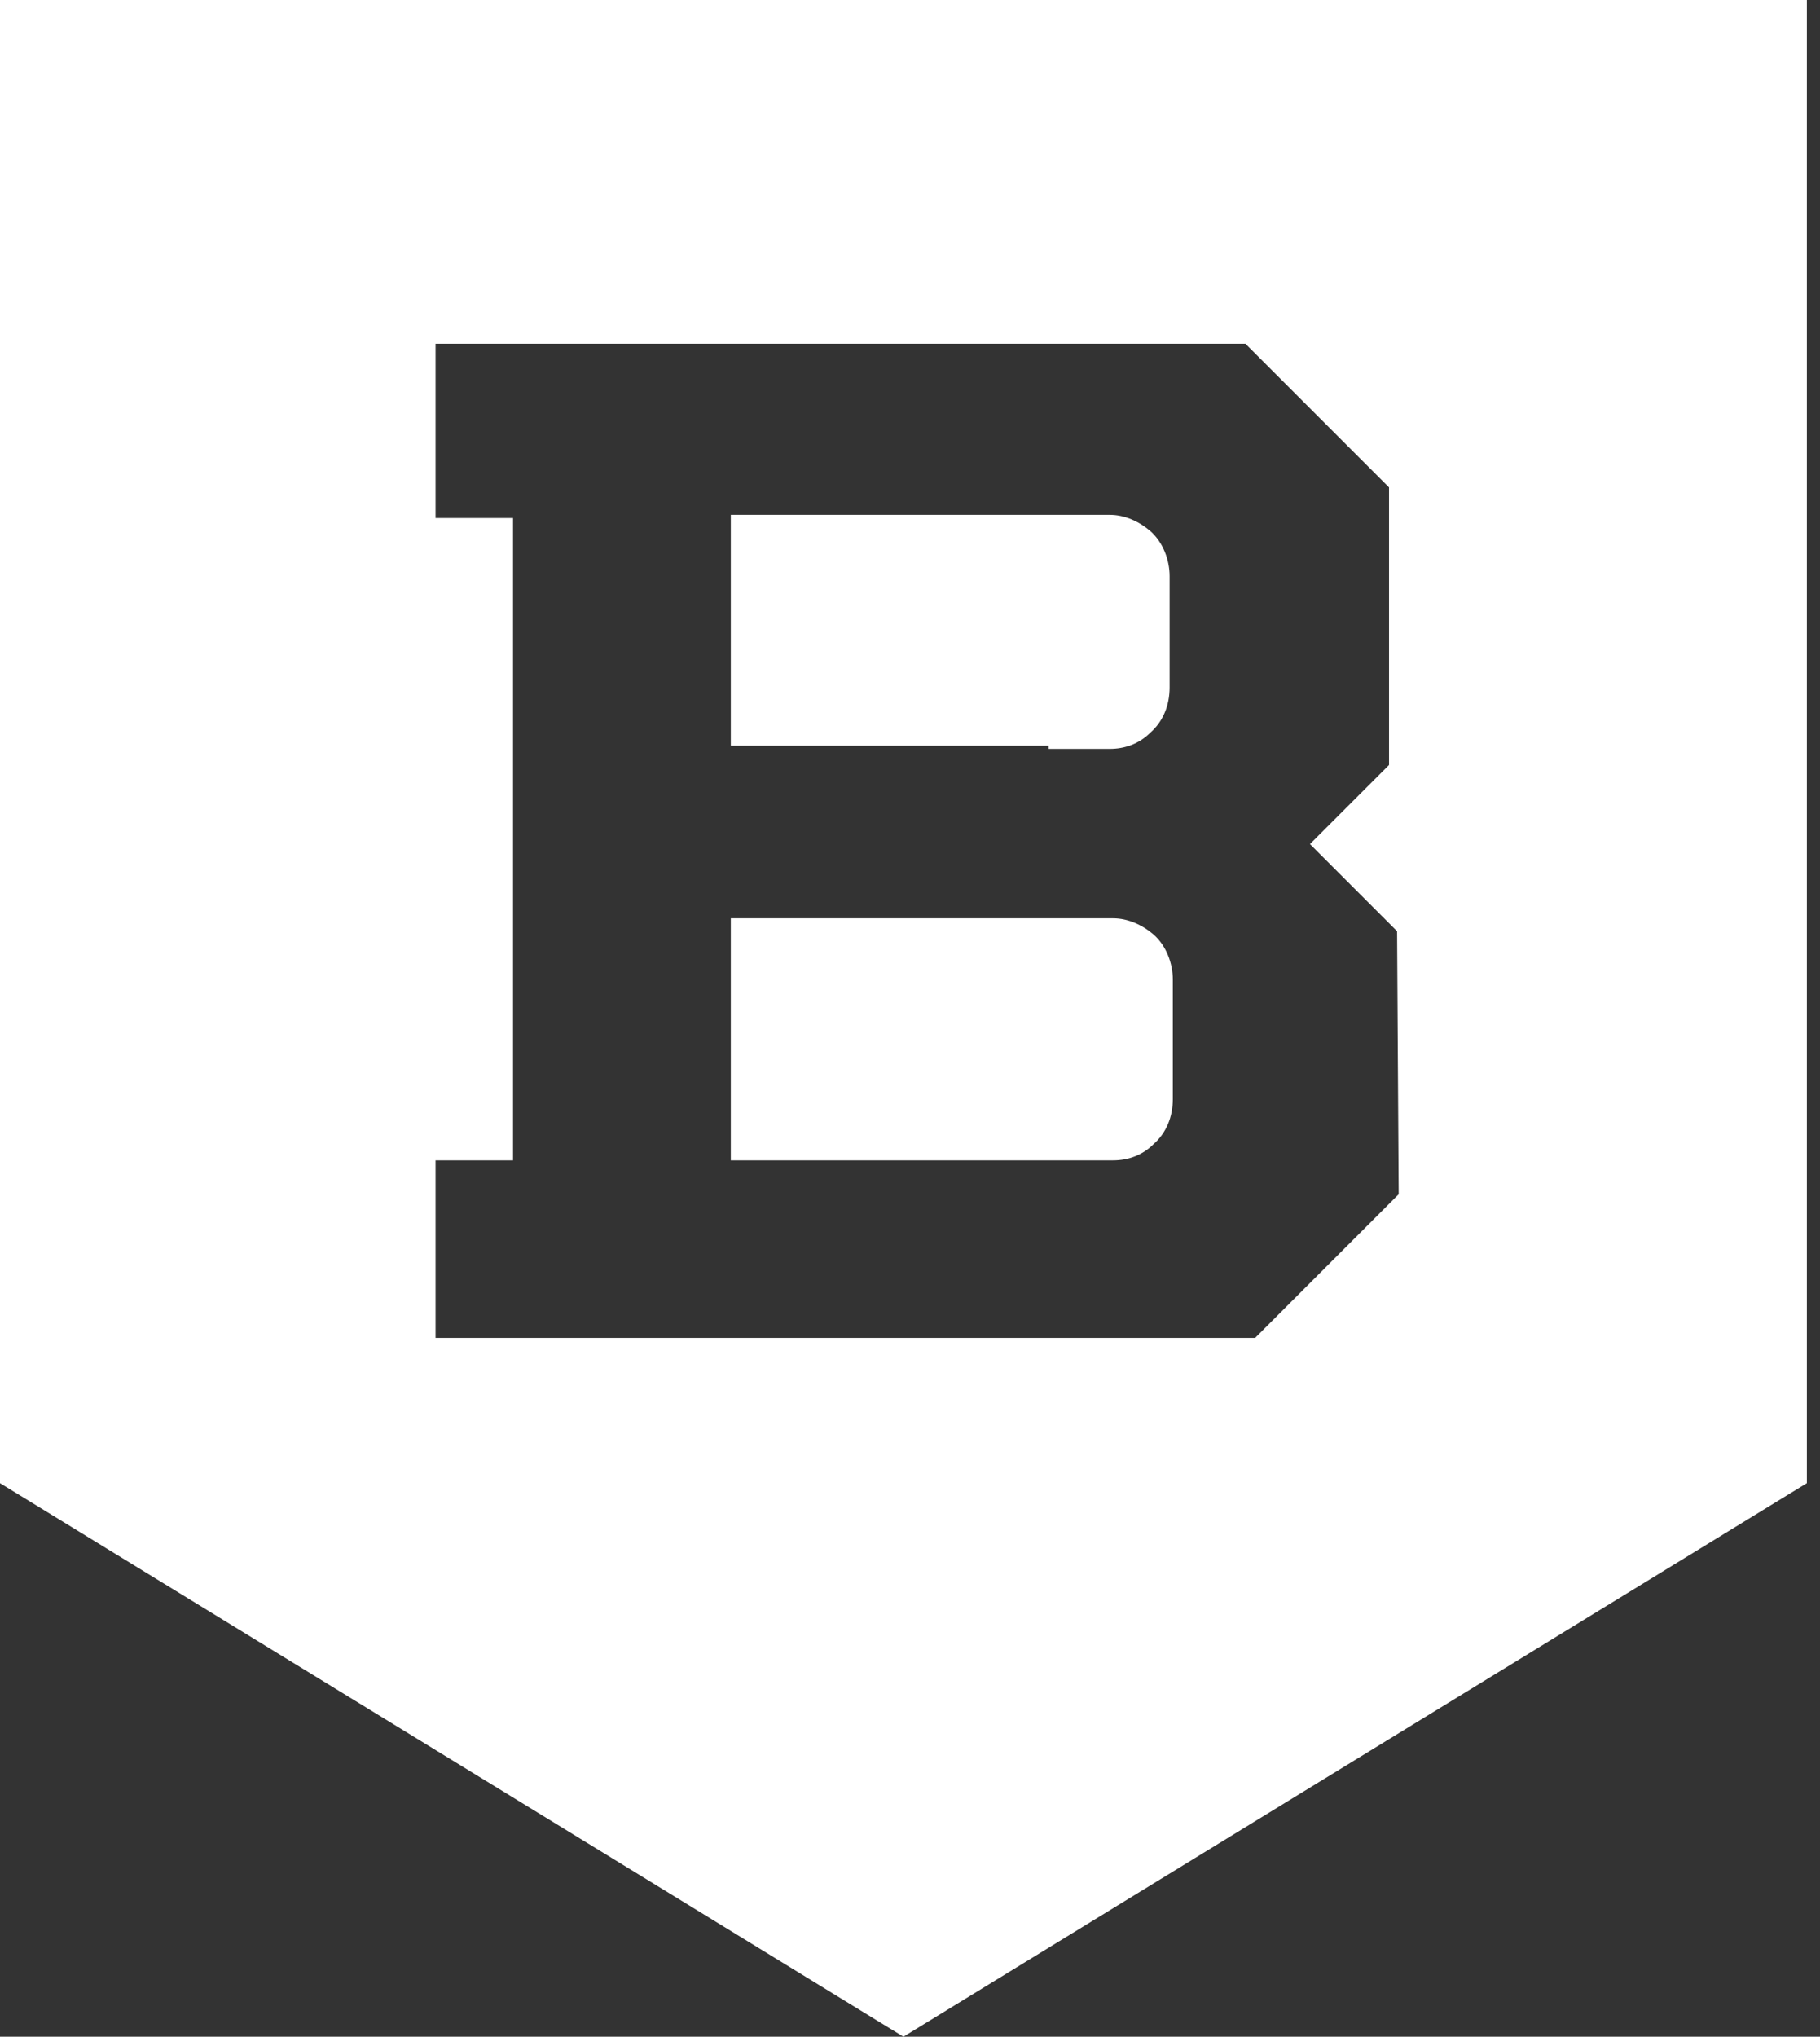
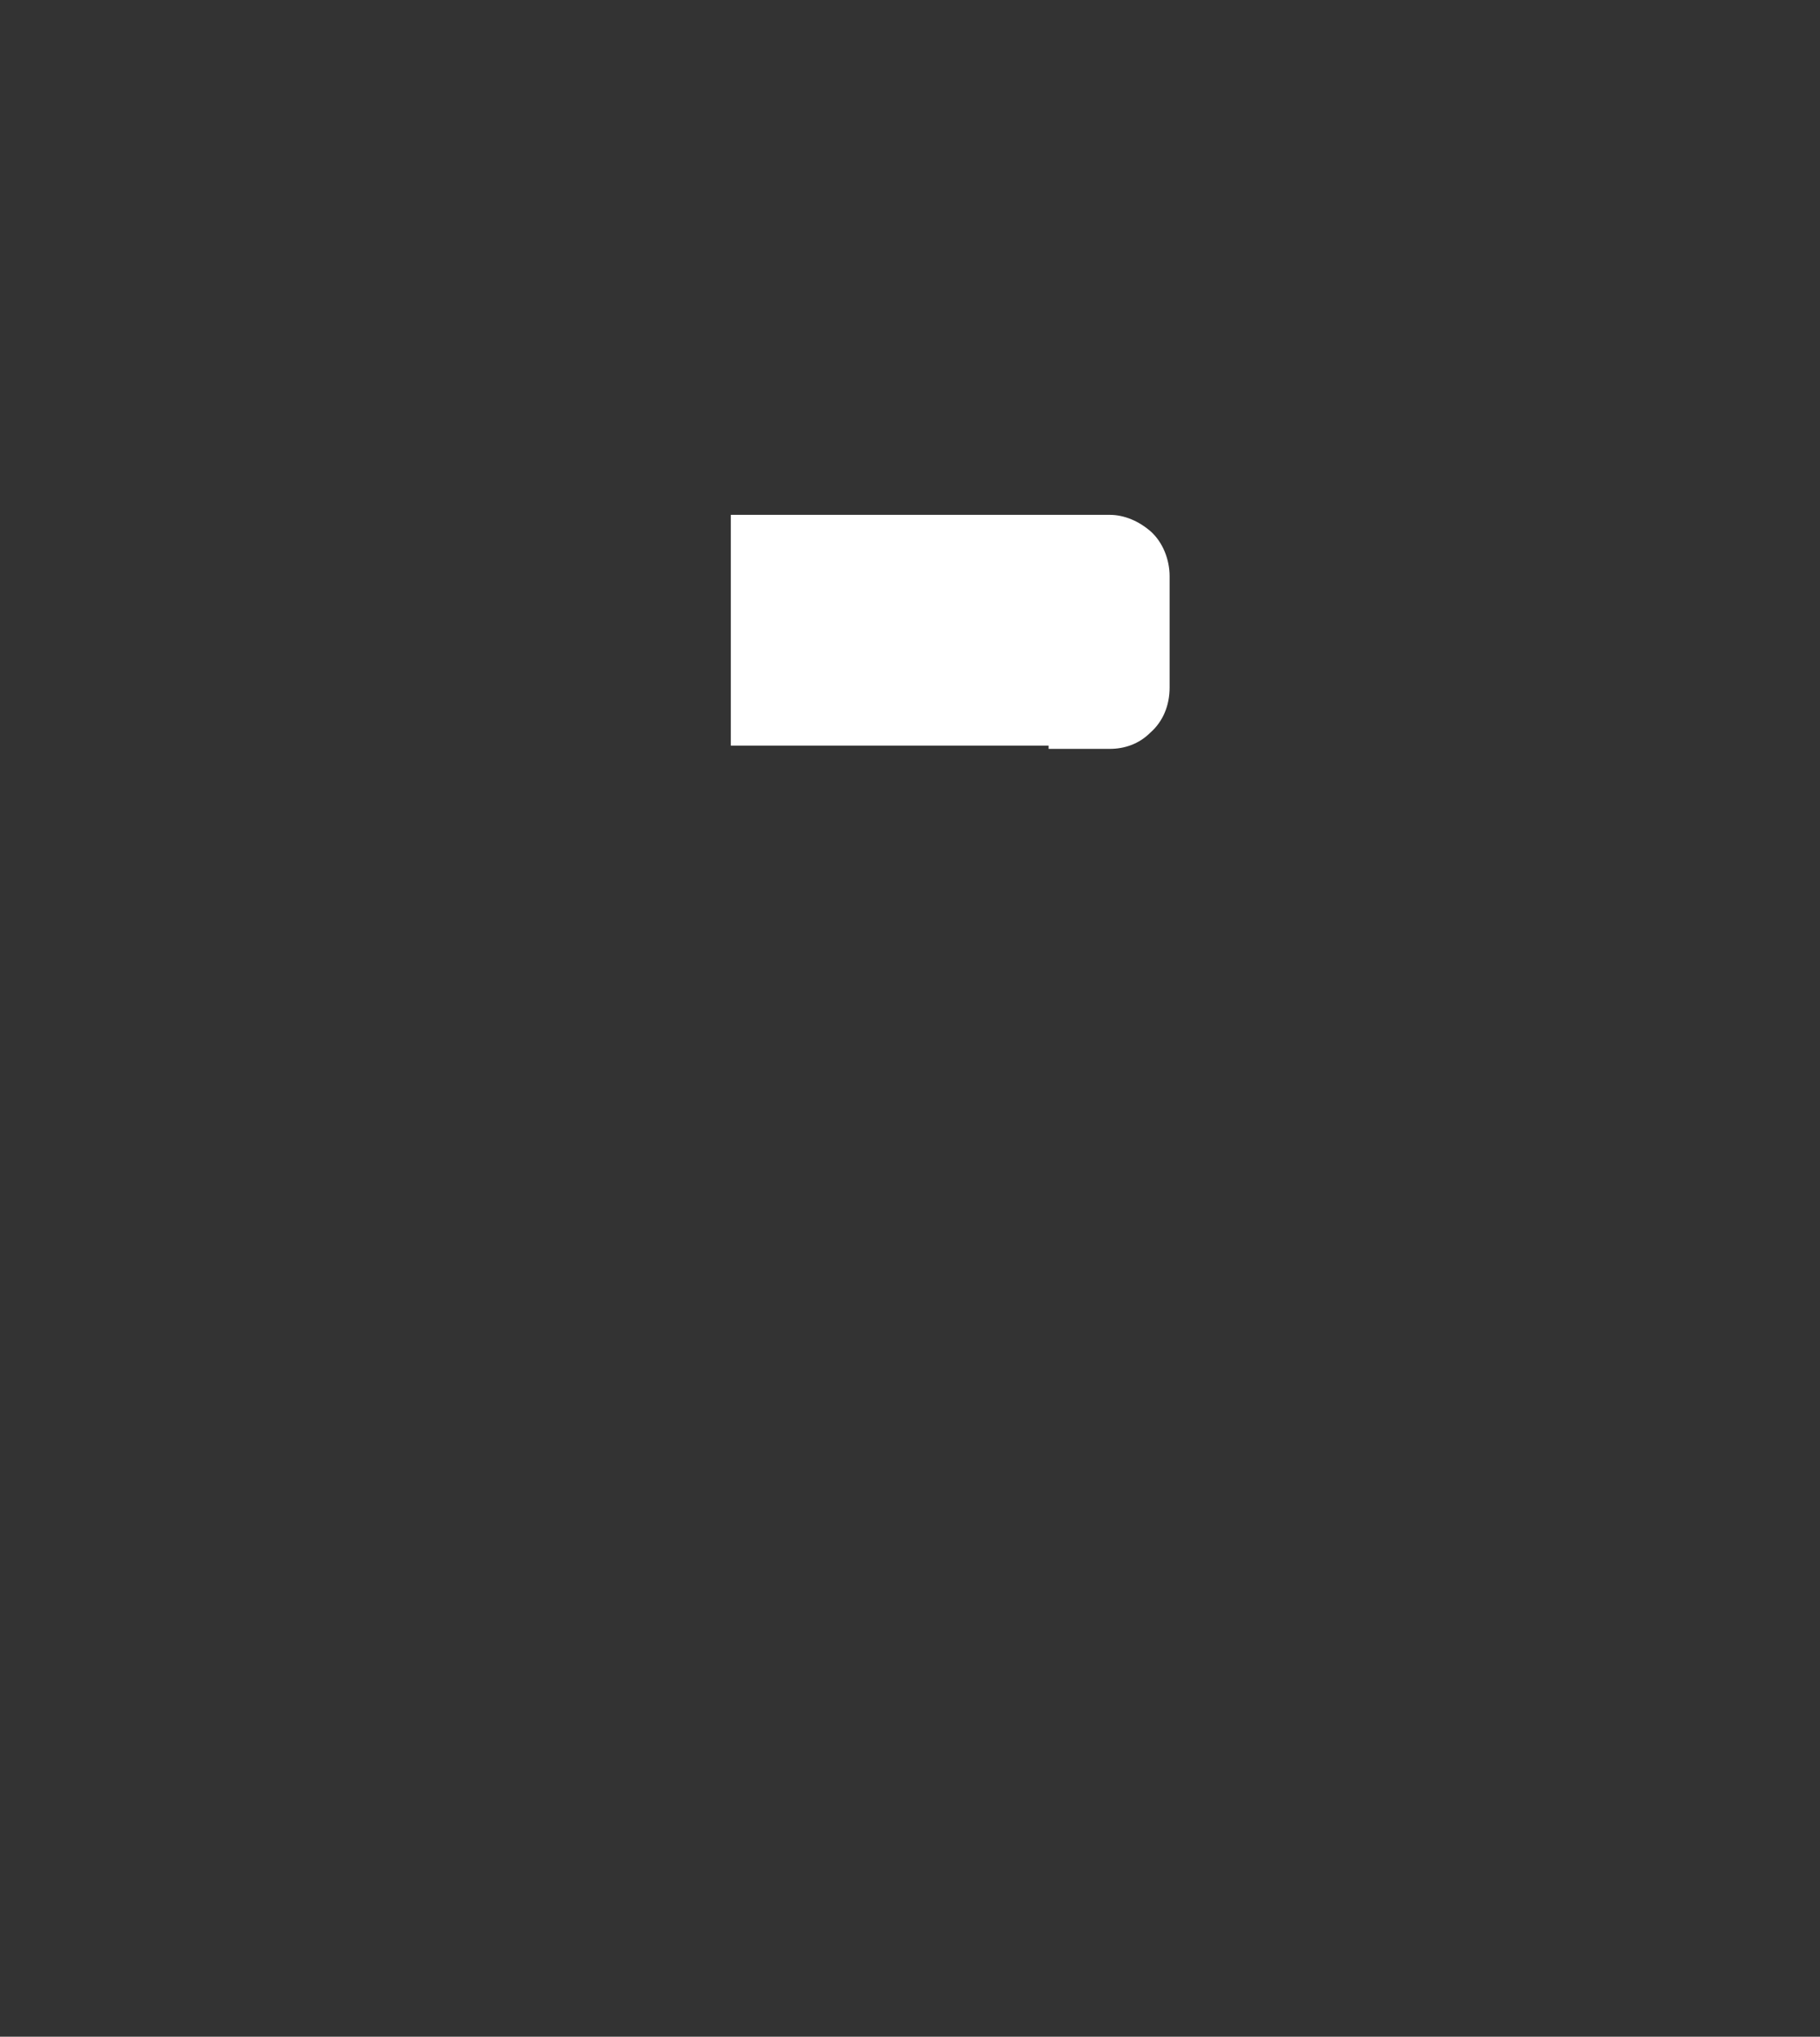
<svg xmlns="http://www.w3.org/2000/svg" width="59" height="66" viewBox="0 0 59 66" fill="none">
  <rect x="0" y="0" width="59" height="66" fill="#333333" stroke="none" />
-   <path d="M36.085 29.757H34.516H32.529H31.483H23.691V37.602H32.581H34.83H36.085C36.556 37.602 37.026 37.445 37.393 37.079C37.811 36.713 38.02 36.19 38.02 35.615V31.745C38.02 31.222 37.811 30.646 37.393 30.28C37.026 29.966 36.556 29.757 36.085 29.757Z" fill="white" />
  <path d="M33.993 24.267H35.981C36.451 24.267 36.922 24.11 37.288 23.744C37.706 23.378 37.916 22.855 37.916 22.279V18.671C37.916 18.148 37.706 17.573 37.288 17.207C36.922 16.893 36.451 16.684 35.981 16.684H34.255H32.006H23.691V24.162H32.32H33.993V24.267Z" fill="white" />
-   <path d="M-6.10352e-05 0V48.062L29.287 66L58.574 48.062V0H-6.10352e-05ZM40.688 43.355H14.12V37.602H16.631V16.788H14.12V11.139H40.374L45.029 15.794V24.789L42.466 27.352L45.29 30.176L45.342 38.7L40.688 43.355Z" fill="white" />
</svg>